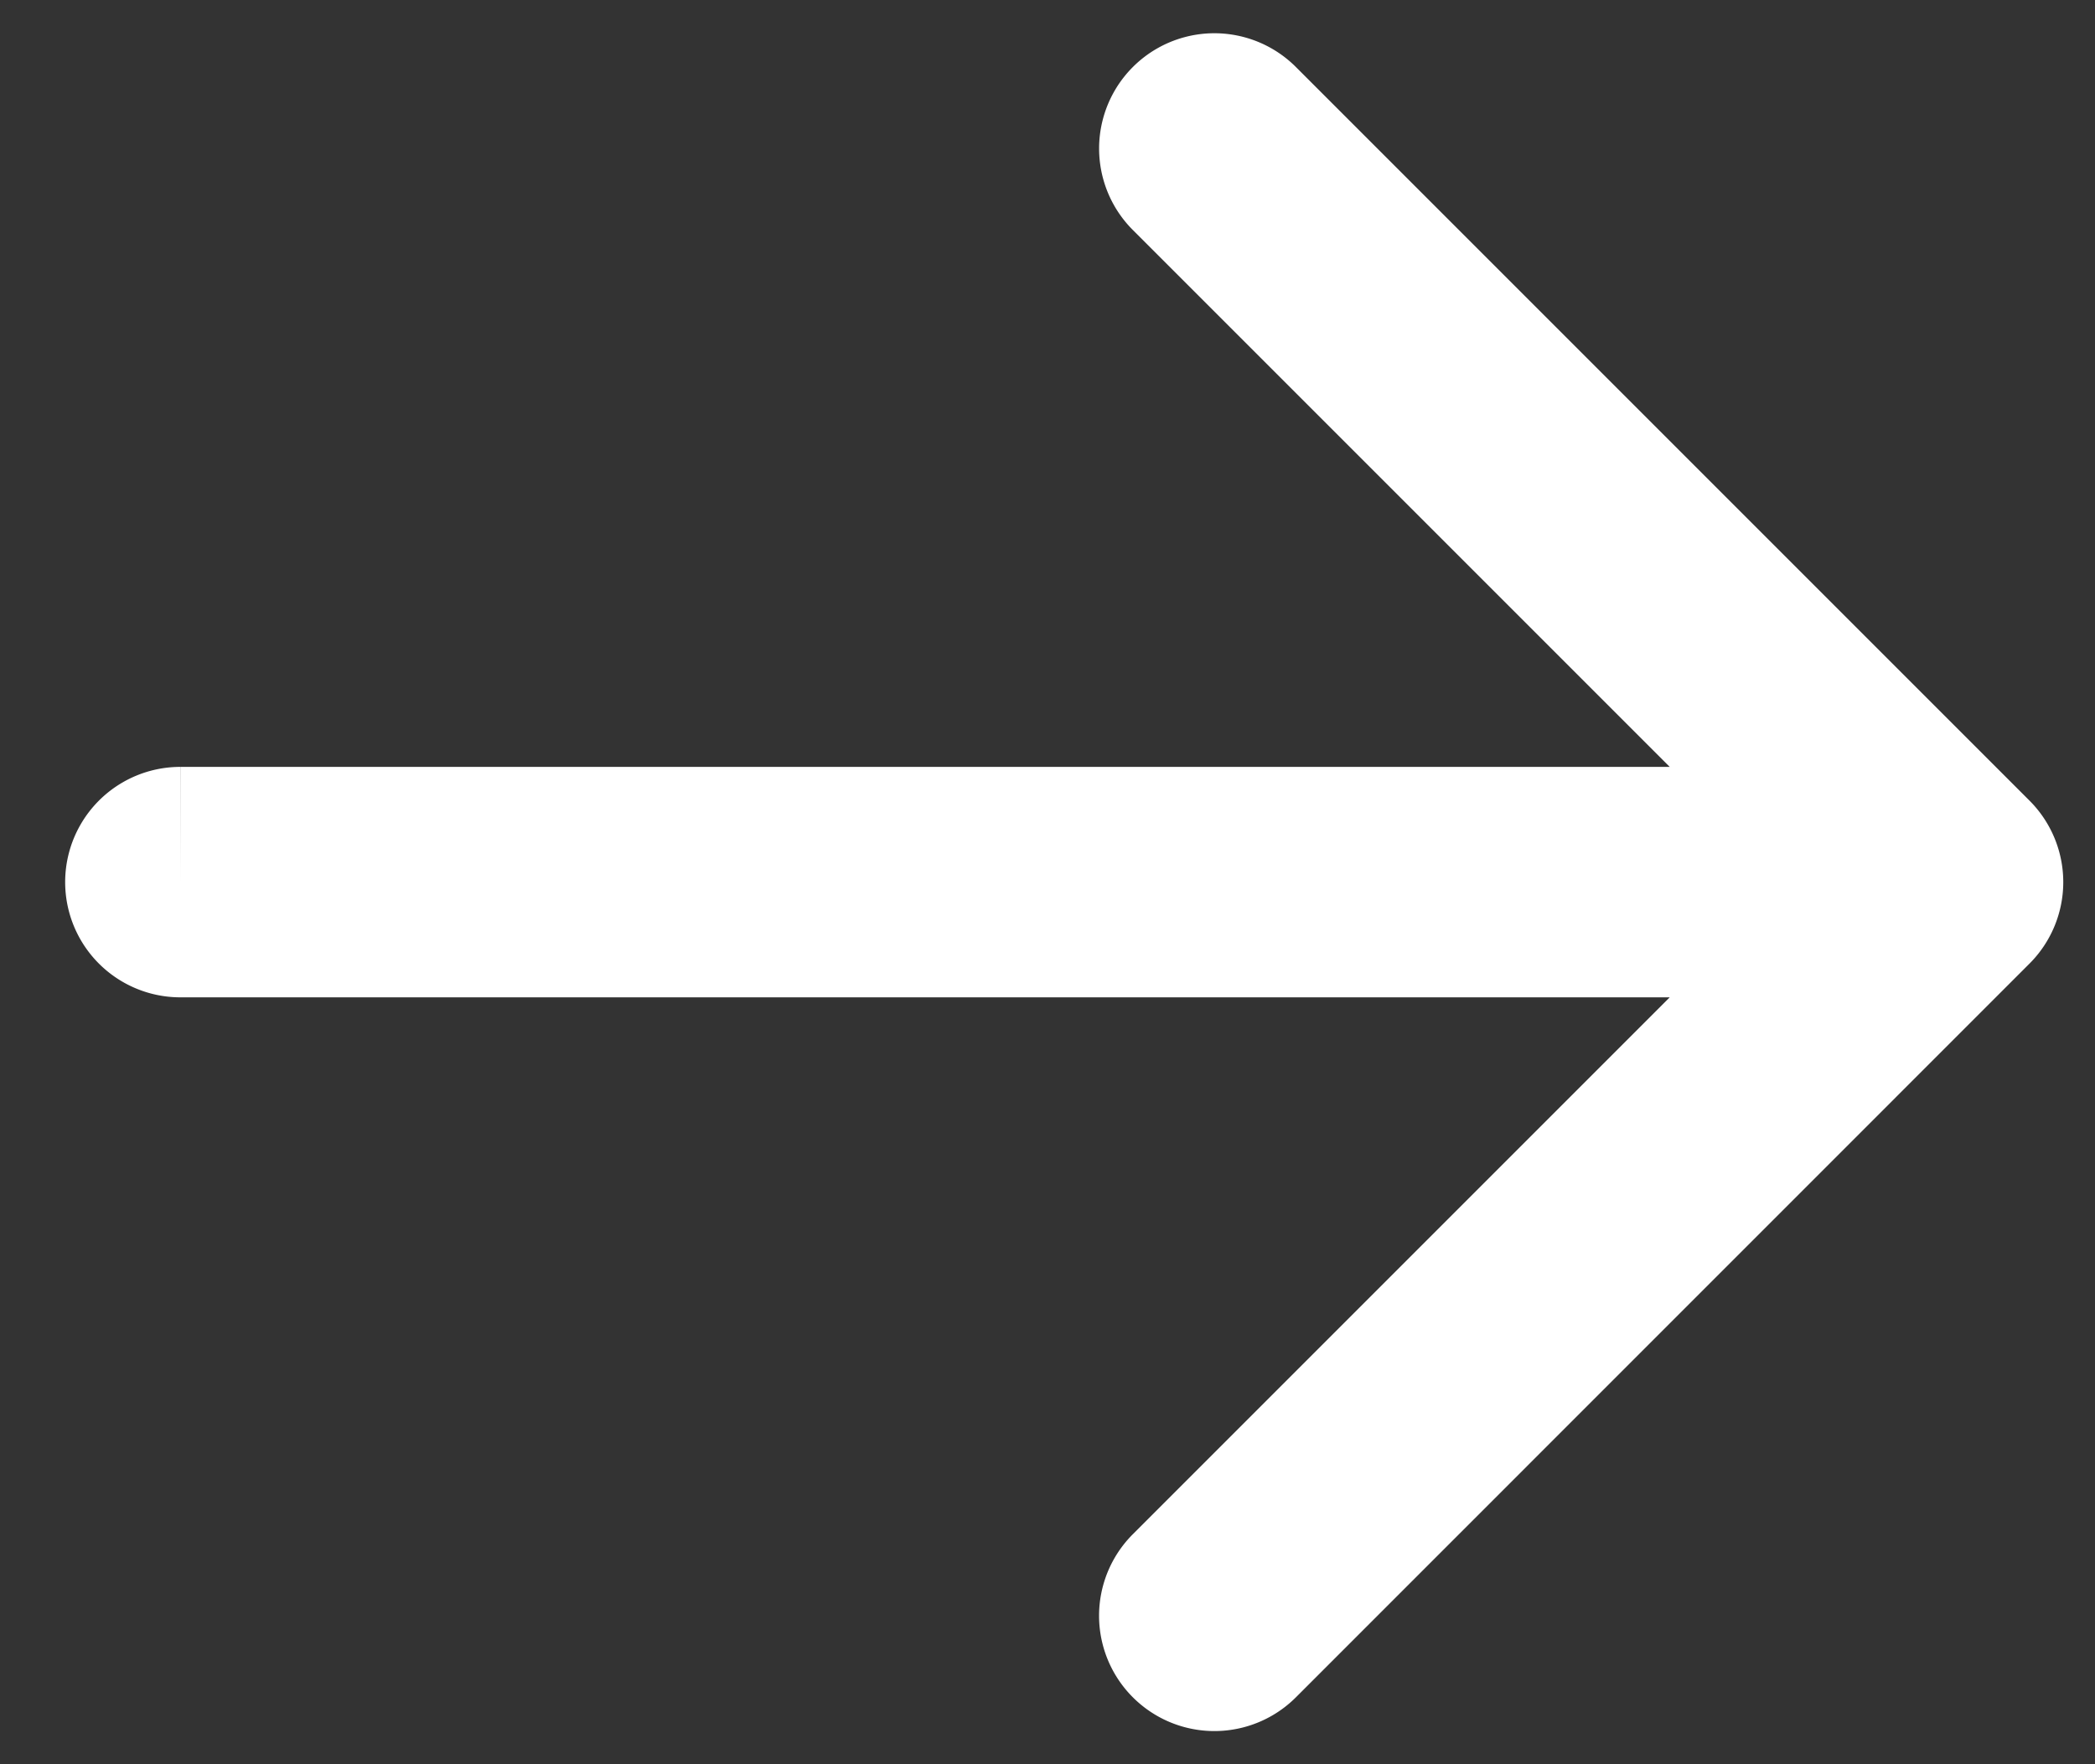
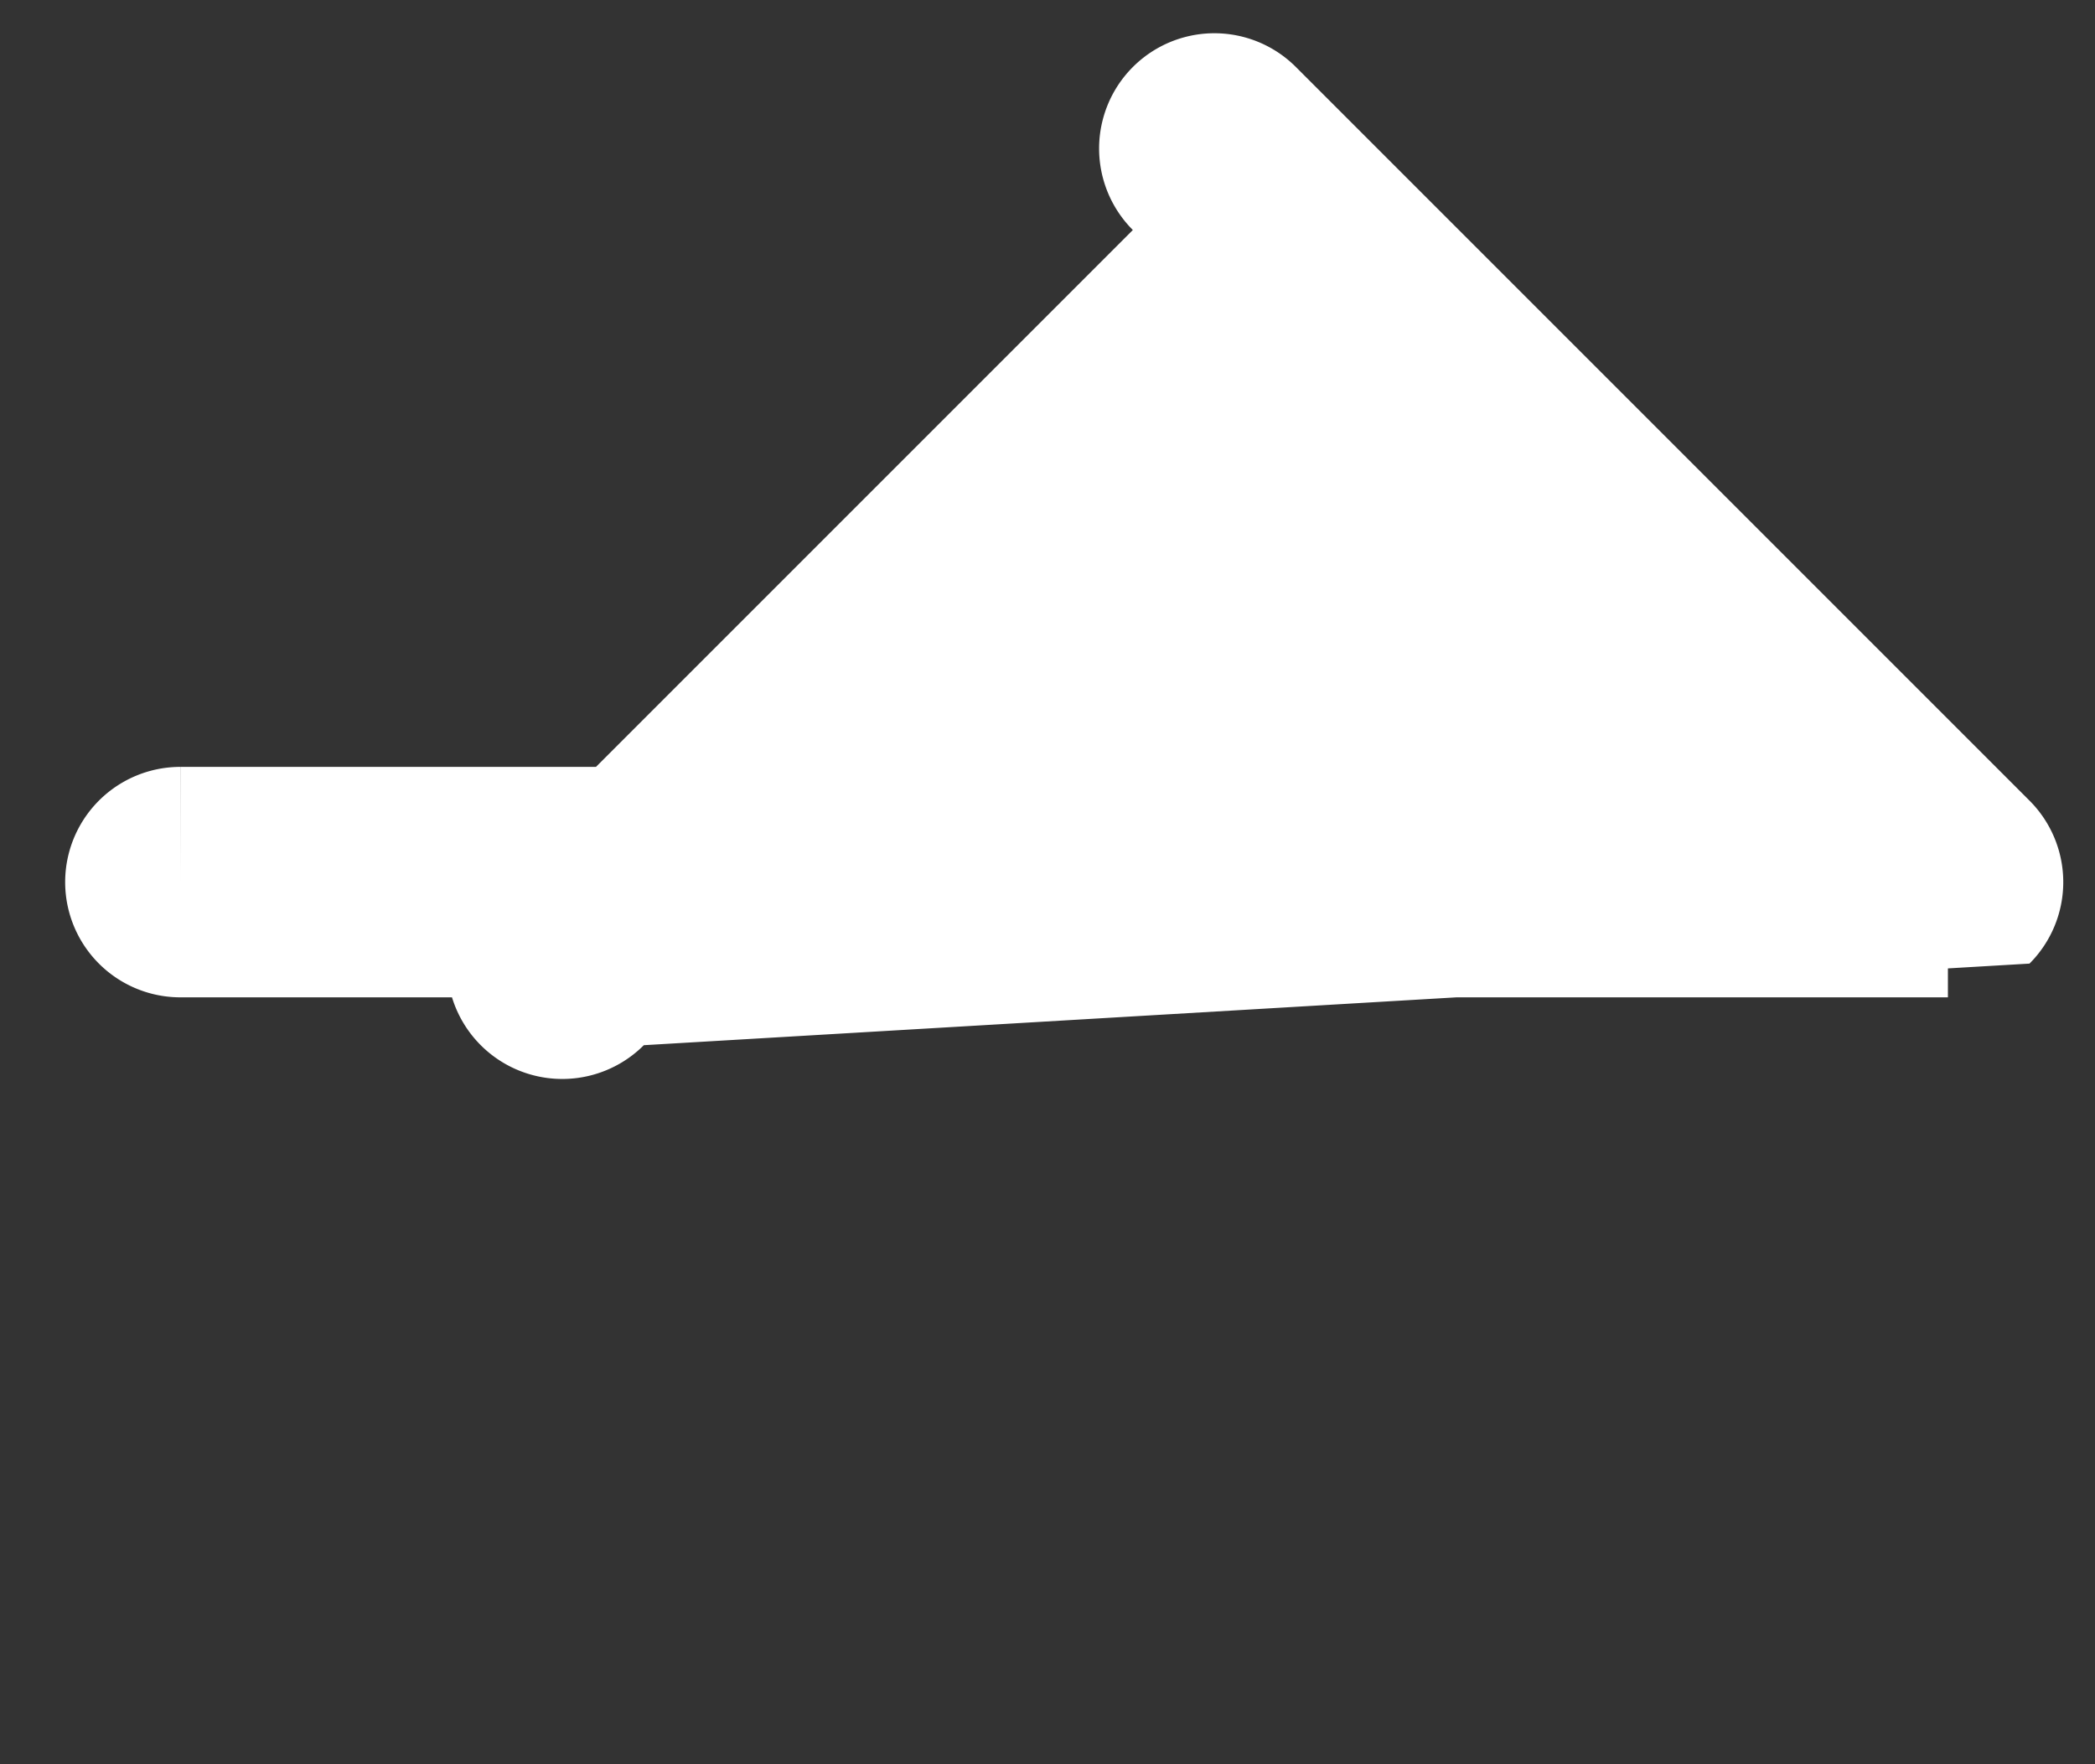
<svg xmlns="http://www.w3.org/2000/svg" width="19" height="16" fill="none" viewBox="0 0 19 16">
  <rect x="0" y="0" width="19" height="16" fill="#333333" stroke="none" />
-   <path fill="#fff" d="M1.636 6.955a1.045 1.045 0 1 0 0 2.09zm16.77 1.784a1.045 1.045 0 0 0 0-1.478L11.753.608a1.045 1.045 0 0 0-1.479 1.478L16.188 8l-5.914 5.914a1.045 1.045 0 1 0 1.479 1.479zM1.636 8v1.045h16.03v-2.09H1.637z" />
+   <path fill="#fff" d="M1.636 6.955a1.045 1.045 0 1 0 0 2.09zm16.77 1.784a1.045 1.045 0 0 0 0-1.478L11.753.608a1.045 1.045 0 0 0-1.479 1.478l-5.914 5.914a1.045 1.045 0 1 0 1.479 1.479zM1.636 8v1.045h16.03v-2.09H1.637z" />
</svg>